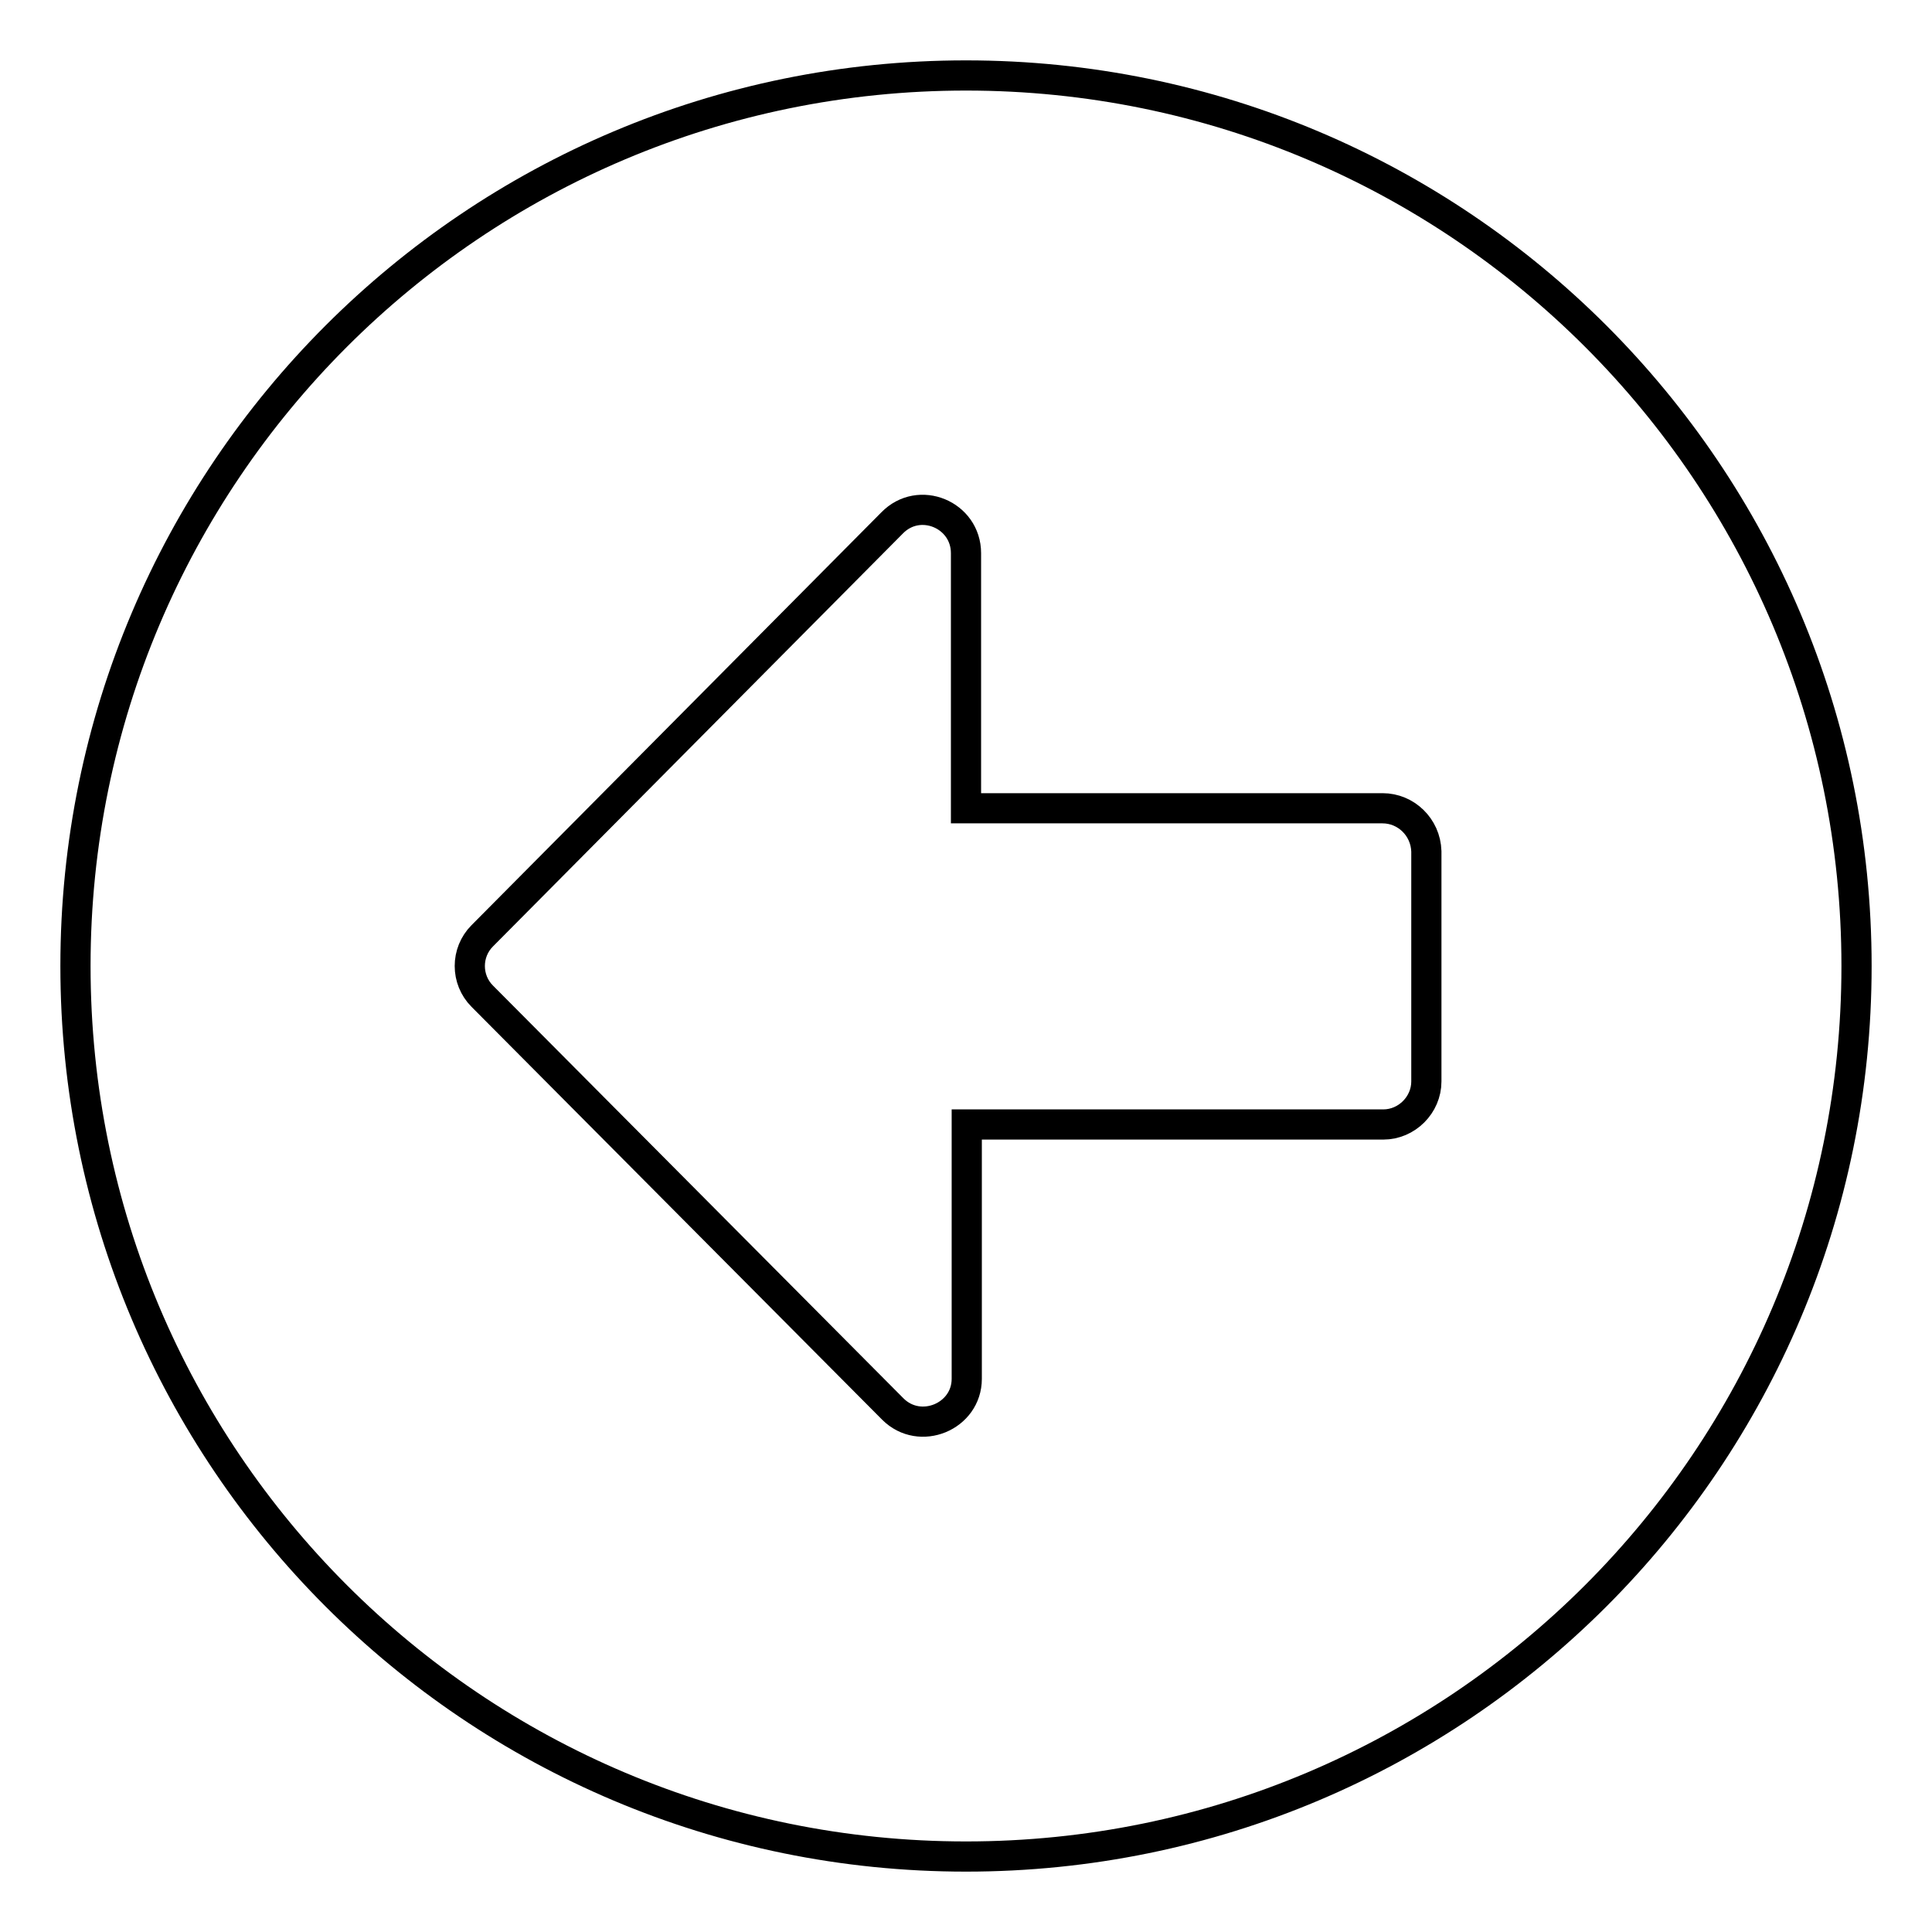
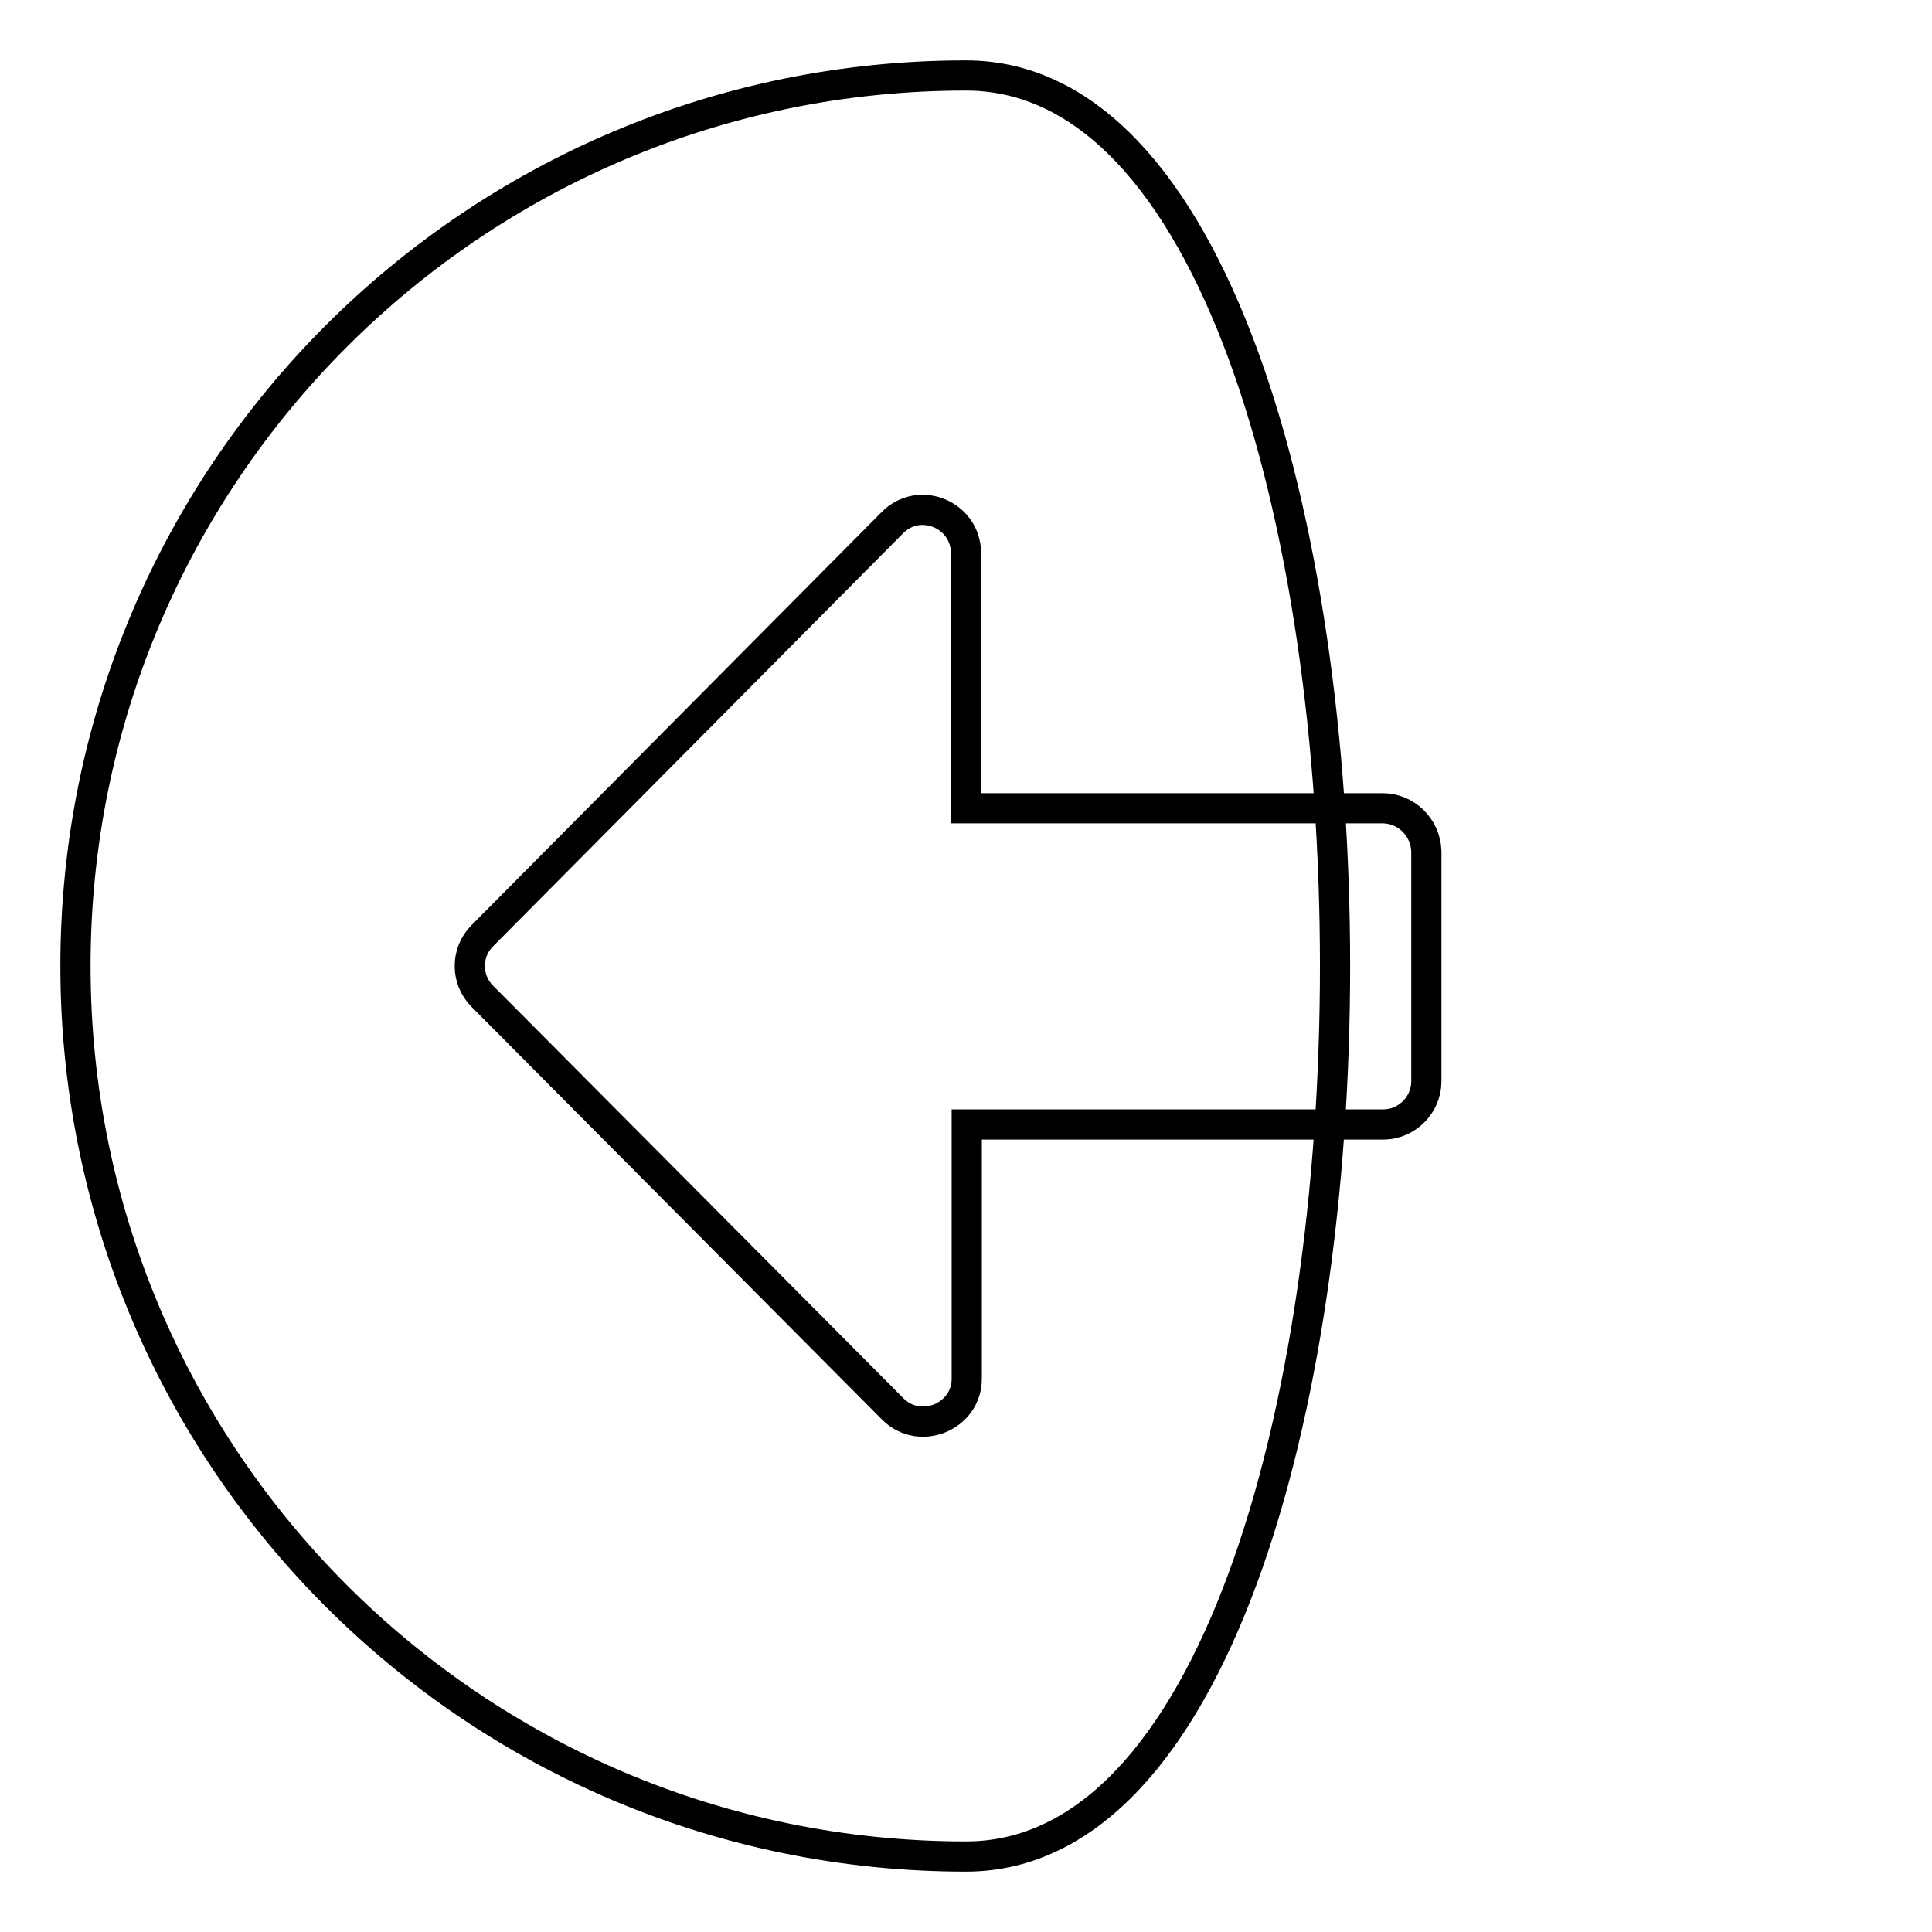
<svg xmlns="http://www.w3.org/2000/svg" version="1.1" x="0px" y="0px" viewBox="0 0 256 256" enable-background="new 0 0 256 256" xml:space="preserve">
  <g>
-     <path stroke-width="4" fill-opacity="0" stroke="#000000" d="M128,246c-65.2,0-118-52.8-118-118S62.8,10,128,10s118,52.8,118,118S193.2,246,128,246z M183.2,107.1H128 V73.3c0-5.1-6.2-7.7-9.8-4L63.9,124c-2.2,2.2-2.2,5.8,0,8l54.4,54.7c3.6,3.6,9.8,1,9.8-4v-33.7h55.2c3.1,0,5.7-2.6,5.7-5.7v-30.5 C188.9,109.6,186.3,107.1,183.2,107.1z" />
+     <path stroke-width="4" fill-opacity="0" stroke="#000000" d="M128,246c-65.2,0-118-52.8-118-118S62.8,10,128,10S193.2,246,128,246z M183.2,107.1H128 V73.3c0-5.1-6.2-7.7-9.8-4L63.9,124c-2.2,2.2-2.2,5.8,0,8l54.4,54.7c3.6,3.6,9.8,1,9.8-4v-33.7h55.2c3.1,0,5.7-2.6,5.7-5.7v-30.5 C188.9,109.6,186.3,107.1,183.2,107.1z" />
  </g>
</svg>